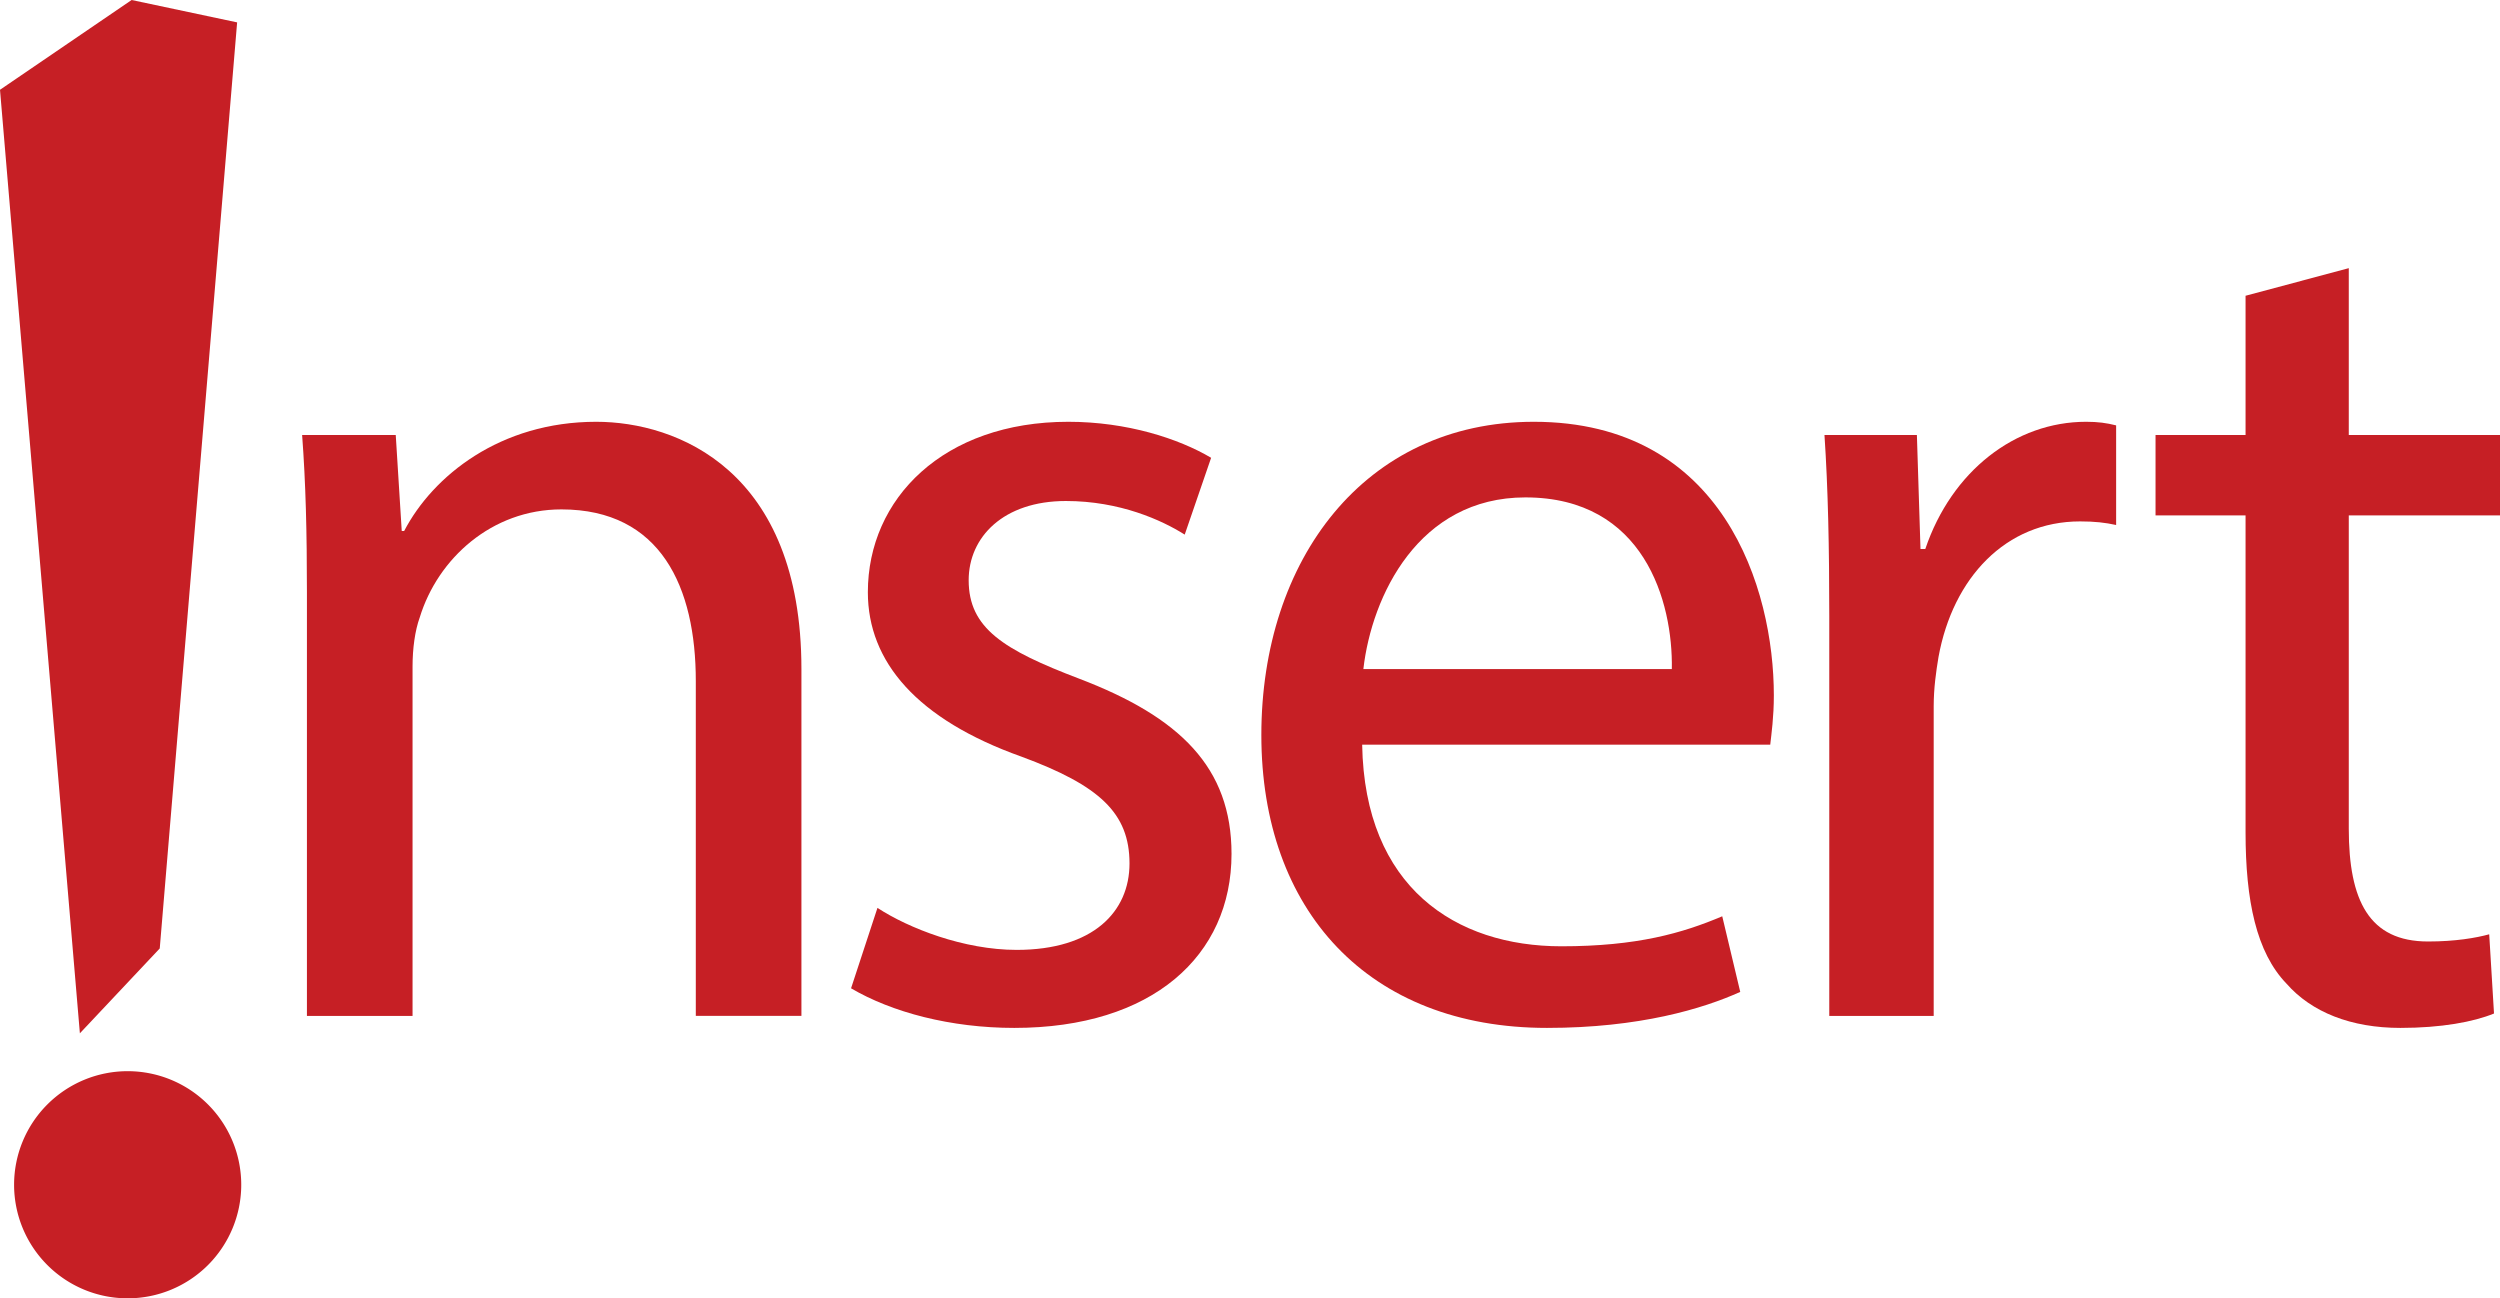
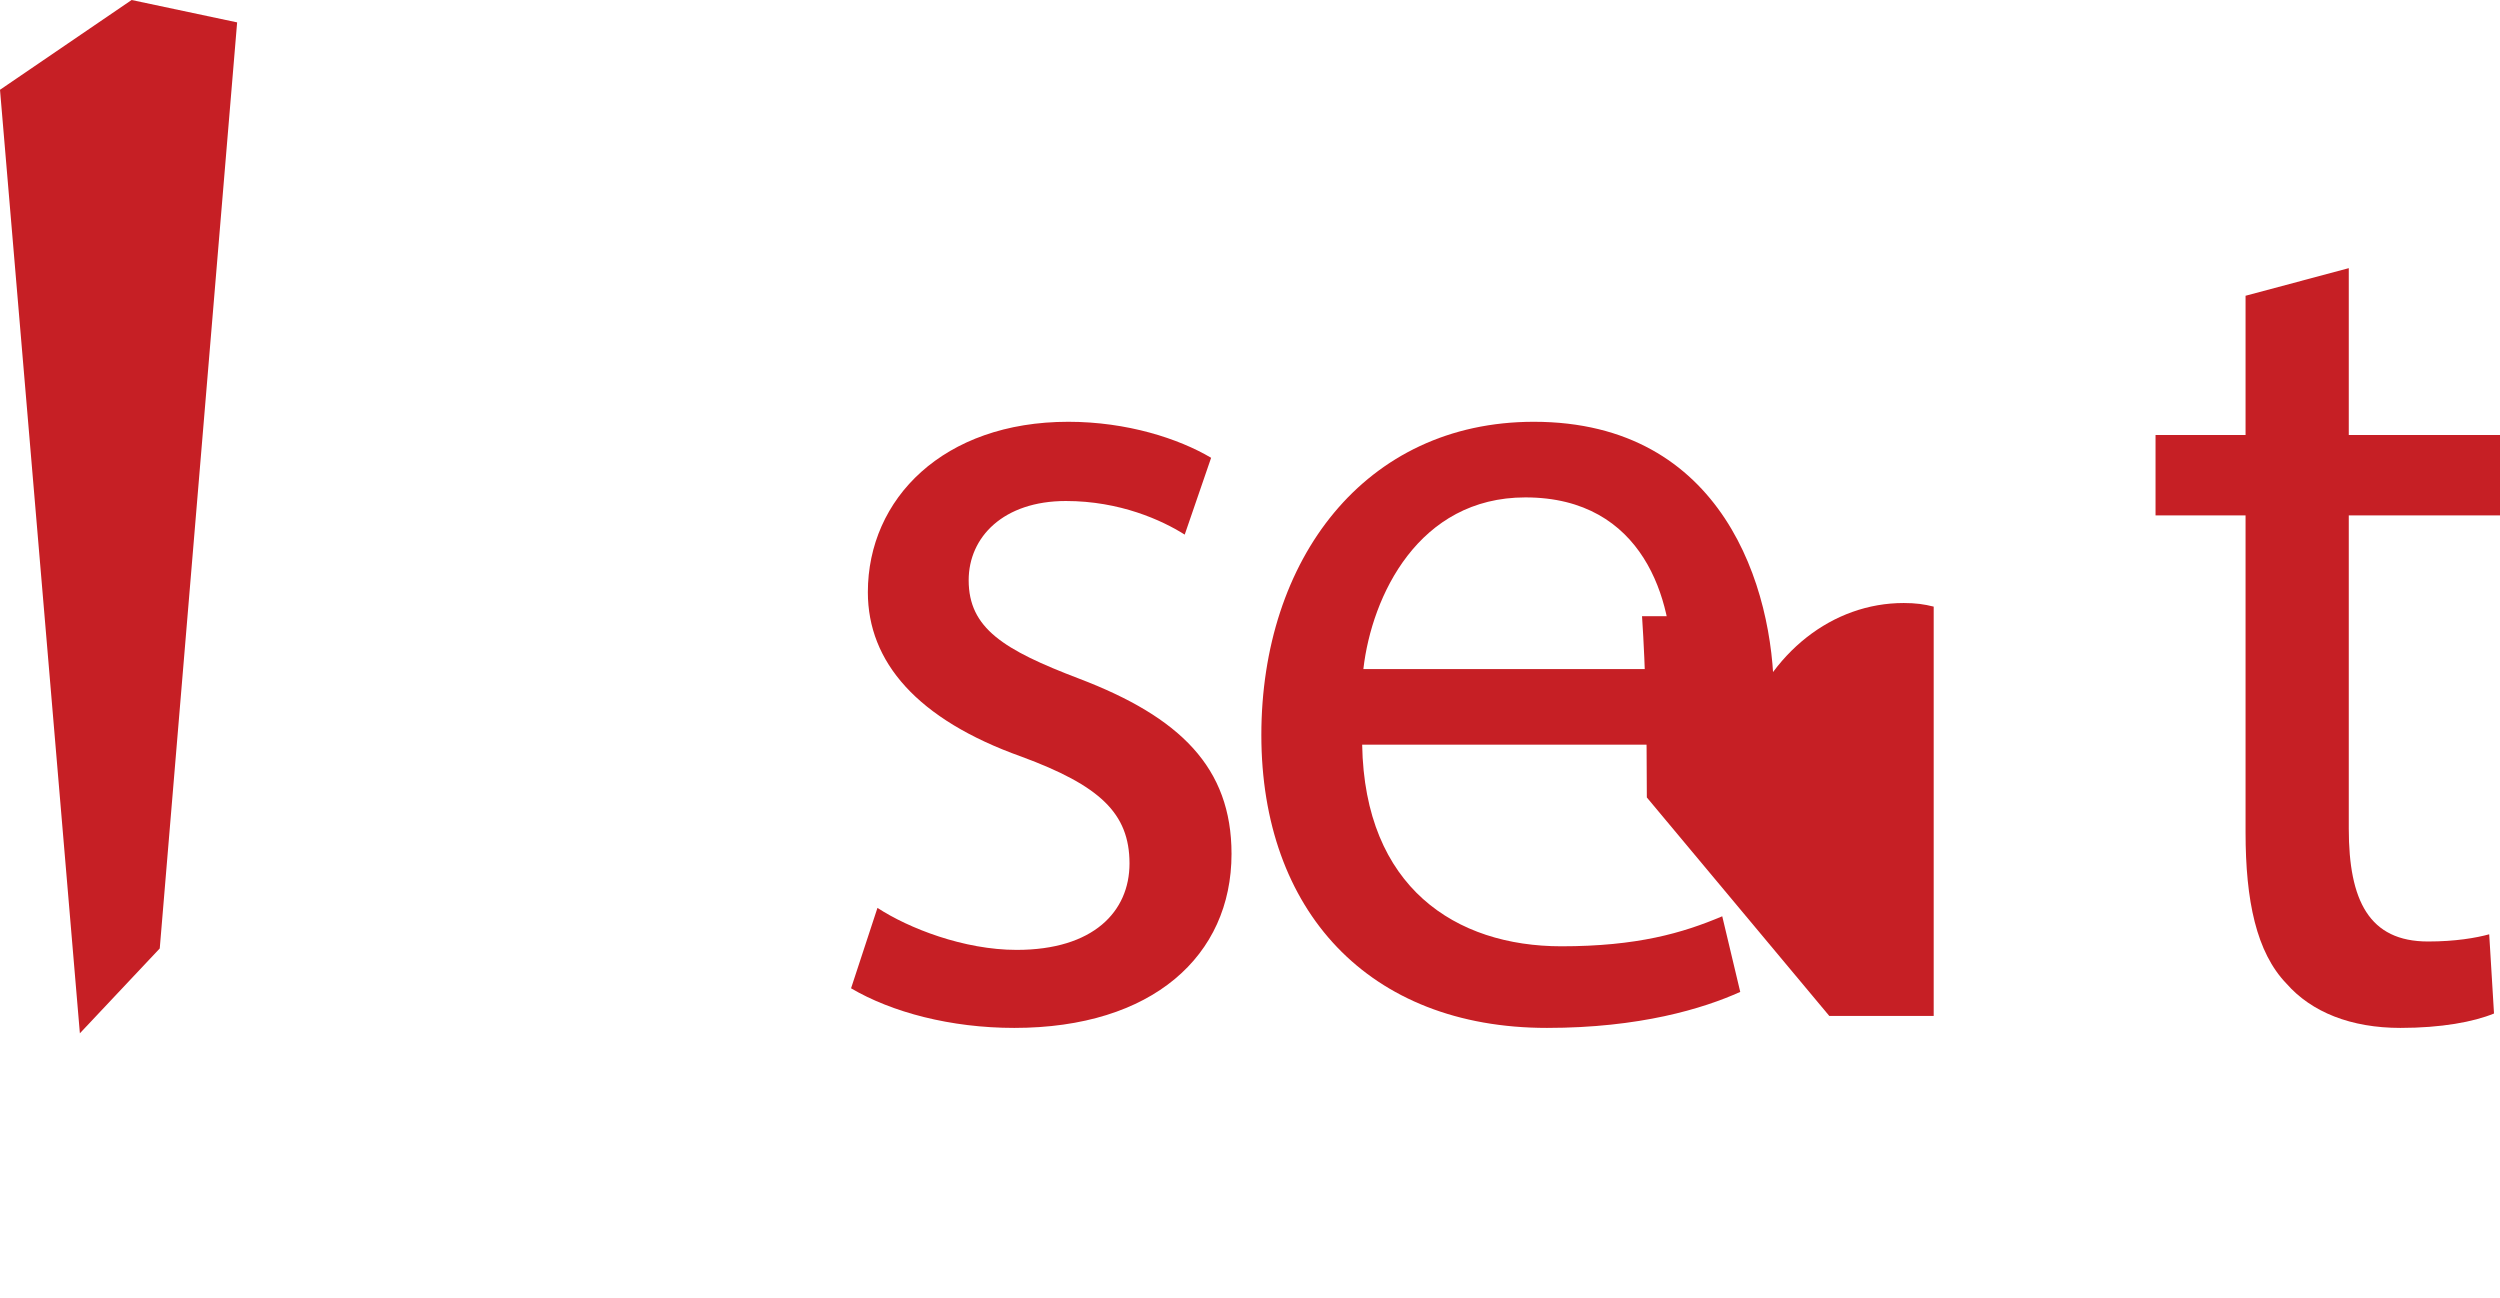
<svg xmlns="http://www.w3.org/2000/svg" xmlns:ns1="http://sodipodi.sourceforge.net/DTD/sodipodi-0.dtd" xmlns:ns2="http://www.inkscape.org/namespaces/inkscape" version="1.1" id="Layer_2" x="0px" y="0px" width="1000" height="519.328" viewBox="0 0 1000 519.328" xml:space="preserve" ns1:docname="Insert logo.svg" ns2:version="1.1.1 (3bf5ae0d25, 2021-09-20)">
  <defs id="defs89">
    <linearGradient id="SVGID_1_" gradientUnits="userSpaceOnUse" x1="12.603" y1="11.134" x2="37.809" y2="11.134">
      <stop offset="0.195" style="stop-color:#c6c8c8;stop-opacity:0.992" id="stop26" />
      <stop offset="1" style="stop-color:#4f5050;stop-opacity:1" id="stop28" />
    </linearGradient>
    <linearGradient id="SVGID_2_" gradientUnits="userSpaceOnUse" x1="75.617" y1="44.537" x2="75.617" y2="22.268">
      <stop offset="0.1" style="stop-color:#b0b1b1;stop-opacity:1" id="stop33" />
      <stop offset="0.196" style="stop-color:#a6a7a8;stop-opacity:1" id="stop35" />
      <stop offset="0.351" style="stop-color:#919293;stop-opacity:1" id="stop37" />
      <stop offset="0.548" style="stop-color:#7f8080;stop-opacity:1" id="stop39" />
      <stop offset="0.776" style="stop-color:#5a5b5b;stop-opacity:1" id="stop41" />
      <stop offset="1" style="stop-color:#494a4a;stop-opacity:1" id="stop43" />
    </linearGradient>
    <linearGradient id="SVGID_3_" gradientUnits="userSpaceOnUse" x1="63.014" y1="11.134" x2="88.22" y2="11.134">
      <stop offset="0.1" style="stop-color:#c7c9c9;stop-opacity:0.933" id="stop48" />
      <stop offset="0.196" style="stop-color:#bababb;stop-opacity:1" id="stop50" />
      <stop offset="0.351" style="stop-color:#a2a2a3;stop-opacity:1" id="stop52" />
      <stop offset="0.548" style="stop-color:#848385;stop-opacity:1" id="stop54" />
      <stop offset="0.776" style="stop-color:#747375;stop-opacity:1" id="stop56" />
      <stop offset="1" style="stop-color:#626164;stop-opacity:1" id="stop58" />
    </linearGradient>
    <linearGradient id="SVGID_4_" gradientUnits="userSpaceOnUse" x1="56.713" y1="44.537" x2="56.713" y2="22.268">
      <stop offset="0" style="stop-color:#c2c3c4;stop-opacity:1" id="stop63" />
      <stop offset="0.5" style="stop-color:#abadae;stop-opacity:1" id="stop65" />
      <stop offset="0.6" style="stop-color:#989a9b;stop-opacity:1" id="stop67" />
      <stop offset="0.788" style="stop-color:#787b7d;stop-opacity:1" id="stop69" />
      <stop offset="1" style="stop-color:#6e7173;stop-opacity:1" id="stop71" />
    </linearGradient>
    <linearGradient id="SVGID_5_" gradientUnits="userSpaceOnUse" x1="107.124" y1="44.537" x2="107.124" y2="22.268">
      <stop offset="0.201" style="stop-color:#b5b7b9;stop-opacity:1" id="stop76" />
      <stop offset="0.389" style="stop-color:#b4b6b8;stop-opacity:1" id="stop78" />
      <stop offset="0.738" style="stop-color:#7f8284;stop-opacity:1" id="stop80" />
      <stop offset="1" style="stop-color:#6e7072;stop-opacity:1" id="stop82" />
    </linearGradient>
    <linearGradient id="SVGID_6_" gradientUnits="userSpaceOnUse" x1="18.904" y1="44.537" x2="18.904" y2="22.268">
      <stop offset="0" style="stop-color:#a6a8aa;stop-opacity:1" id="stop87" />
      <stop offset="0.144" style="stop-color:#8f9192;stop-opacity:1" id="stop89" />
      <stop offset="0.445" style="stop-color:#7c7e7f;stop-opacity:1" id="stop91" />
      <stop offset="0.699" style="stop-color:#515353;stop-opacity:1" id="stop93" />
      <stop offset="0.891" style="stop-color:#464748;stop-opacity:1" id="stop95" />
      <stop offset="1" style="stop-color:#4a4a4a;stop-opacity:1" id="stop97" />
    </linearGradient>
    <linearGradient id="SVGID_7_" gradientUnits="userSpaceOnUse" x1="75.617" y1="11.134" x2="113.425" y2="11.134">
      <stop offset="0.201" style="stop-color:#eaeae9;stop-opacity:1" id="stop102" />
      <stop offset="0.389" style="stop-color:#c5c6c6;stop-opacity:1" id="stop104" />
      <stop offset="0.738" style="stop-color:#97999a;stop-opacity:1" id="stop106" />
      <stop offset="1" style="stop-color:#7b7d7e;stop-opacity:1" id="stop108" />
    </linearGradient>
    <linearGradient id="SVGID_8_" gradientUnits="userSpaceOnUse" x1="25.206" y1="11.134" x2="63.014" y2="11.134">
      <stop offset="0" style="stop-color:#e5e5e5;stop-opacity:1" id="stop113" />
      <stop offset="0.5" style="stop-color:#c8c8c8;stop-opacity:1" id="stop115" />
      <stop offset="0.6" style="stop-color:#b3b5b5;stop-opacity:1" id="stop117" />
      <stop offset="0.788" style="stop-color:#8b8d8e;stop-opacity:1" id="stop119" />
      <stop offset="1" style="stop-color:#818385;stop-opacity:0.992" id="stop121" />
    </linearGradient>
  </defs>
  <ns1:namedview pagecolor="#ffffff" bordercolor="#666666" borderopacity="1" objecttolerance="10" gridtolerance="10" guidetolerance="10" ns2:pageopacity="0" ns2:pageshadow="2" ns2:window-width="1366" ns2:window-height="705" id="namedview87" showgrid="false" ns2:zoom="0.54999464" ns2:cx="537.27796" ns2:cy="240.91144" ns2:window-x="-8" ns2:window-y="-8" ns2:window-maximized="1" ns2:current-layer="Layer_2" ns2:document-rotation="0" ns2:pagecheckerboard="0" />
  <style type="text/css" id="style2">
	.st0{fill:#FFFFFF;}
	.st1{fill:#0767B0;}
	.st2{fill:#00A44F;}
	.st3{fill:#EA2127;}
	.st4{fill:#221F1F;}
</style>
  <g id="g4879" transform="scale(1.16)">
    <path style="fill:#c61f25;fill-opacity:1;stroke:none;stroke-width:0;stroke-miterlimit:2;stroke-dasharray:none" d="M 0,30.959 45.388,0 l 36.381,7.719 -26.682,319.328 -27.543,29.265 z" id="path72" />
-     <path style="fill:#c61f25;fill-opacity:1;stroke:none;stroke-width:0;stroke-miterlimit:2;stroke-dasharray:none" d="m 83.186,408.536 a 39.163,39.163 0 0 1 -39.163,39.163 39.163,39.163 0 0 1 -39.163,-39.163 39.163,39.163 0 0 1 39.163,-39.163 39.163,39.163 0 0 1 39.163,39.163 z" id="path989" />
-     <path d="m 105.838,350.312 h 36.421 V 229.874 c 0,-6.208 0.828,-12.416 2.483,-16.969 6.208,-20.28 24.832,-37.249 48.837,-37.249 34.352,0 46.354,26.902 46.354,59.184 v 115.471 h 36.421 V 230.702 c 0,-68.703 -43.043,-85.258 -70.773,-85.258 -33.11,0 -56.287,18.624 -66.22,37.663 h -0.828 l -2.069,-33.11 h -32.282 c 1.242,16.555 1.655,33.524 1.655,54.218 z" id="path3001" style="font-size:413.875px;line-height:1.25;font-family:'Myriad Pro';-inkscape-font-specification:'Myriad Pro';letter-spacing:0px;fill:#c61f25;fill-opacity:1;stroke-width:10.347" />
    <path d="m 293.466,340.793 c 14.072,8.277 34.352,13.658 56.287,13.658 47.596,0 74.911,-24.832 74.911,-60.012 0,-29.799 -17.797,-47.182 -52.562,-60.426 -26.074,-9.933 -38.077,-17.383 -38.077,-33.938 0,-14.899 12.002,-27.316 33.524,-27.316 18.624,0 33.11,6.622 40.974,11.588 l 9.105,-26.488 c -11.175,-6.622 -28.971,-12.416 -49.251,-12.416 -43.043,0 -69.117,26.488 -69.117,58.77 0,24.005 16.969,43.871 52.976,56.701 26.902,9.933 37.249,19.452 37.249,36.835 0,16.555 -12.416,29.799 -38.904,29.799 -18.21,0 -37.249,-7.45 -48.01,-14.486 z" id="path3003" style="font-size:413.875px;line-height:1.25;font-family:'Myriad Pro';-inkscape-font-specification:'Myriad Pro';letter-spacing:0px;fill:#c61f25;fill-opacity:1;stroke-width:10.347" />
    <path d="m 610.43,256.776 c 0.414,-3.725 1.242,-9.519 1.242,-16.969 0,-36.835 -17.383,-94.364 -82.775,-94.364 -58.356,0 -93.95,47.596 -93.95,108.021 0,60.426 36.835,100.986 98.502,100.986 31.868,0 53.804,-6.622 66.634,-12.416 l -6.208,-26.074 c -13.658,5.794 -29.385,10.347 -55.459,10.347 -36.421,0 -67.876,-20.28 -68.703,-69.531 z M 470.126,230.702 c 2.897,-25.246 19.038,-59.184 55.873,-59.184 40.974,0 50.907,36.007 50.493,59.184 z" id="path3005" style="font-size:413.875px;line-height:1.25;font-family:'Myriad Pro';-inkscape-font-specification:'Myriad Pro';letter-spacing:0px;fill:#c61f25;fill-opacity:1;stroke-width:10.347" />
-     <path d="M 630.784,350.312 H 666.791 V 243.532 c 0,-6.208 0.828,-12.002 1.655,-16.969 4.966,-27.316 23.177,-46.768 48.837,-46.768 4.966,0 8.691,0.414 12.416,1.242 v -34.352 c -3.311,-0.828 -6.208,-1.242 -10.347,-1.242 -24.419,0 -46.354,16.969 -55.459,43.871 h -1.655 l -1.242,-39.318 h -31.868 c 1.242,18.624 1.655,38.904 1.655,62.495 z" id="path3007" style="font-size:413.875px;line-height:1.25;font-family:'Myriad Pro';-inkscape-font-specification:'Myriad Pro';letter-spacing:0px;fill:#c61f25;fill-opacity:1;stroke-width:10.347" />
+     <path d="M 630.784,350.312 H 666.791 V 243.532 v -34.352 c -3.311,-0.828 -6.208,-1.242 -10.347,-1.242 -24.419,0 -46.354,16.969 -55.459,43.871 h -1.655 l -1.242,-39.318 h -31.868 c 1.242,18.624 1.655,38.904 1.655,62.495 z" id="path3007" style="font-size:413.875px;line-height:1.25;font-family:'Myriad Pro';-inkscape-font-specification:'Myriad Pro';letter-spacing:0px;fill:#c61f25;fill-opacity:1;stroke-width:10.347" />
    <path d="m 774.33,101.987 v 48.01 h -31.041 v 27.73 h 31.041 v 109.263 c 0,23.591 3.725,41.388 14.072,52.148 8.691,9.933 22.349,15.313 39.318,15.313 14.072,0 25.246,-2.069 32.282,-4.966 l -1.655,-27.316 c -4.553,1.242 -11.588,2.483 -21.108,2.483 -20.28,0 -27.316,-14.072 -27.316,-38.904 V 177.726 h 52.148 v -27.73 h -52.148 V 92.468 Z" id="path3009" style="font-size:413.875px;line-height:1.25;font-family:'Myriad Pro';-inkscape-font-specification:'Myriad Pro';letter-spacing:0px;fill:#c61f25;fill-opacity:1;stroke-width:10.347" />
  </g>
</svg>